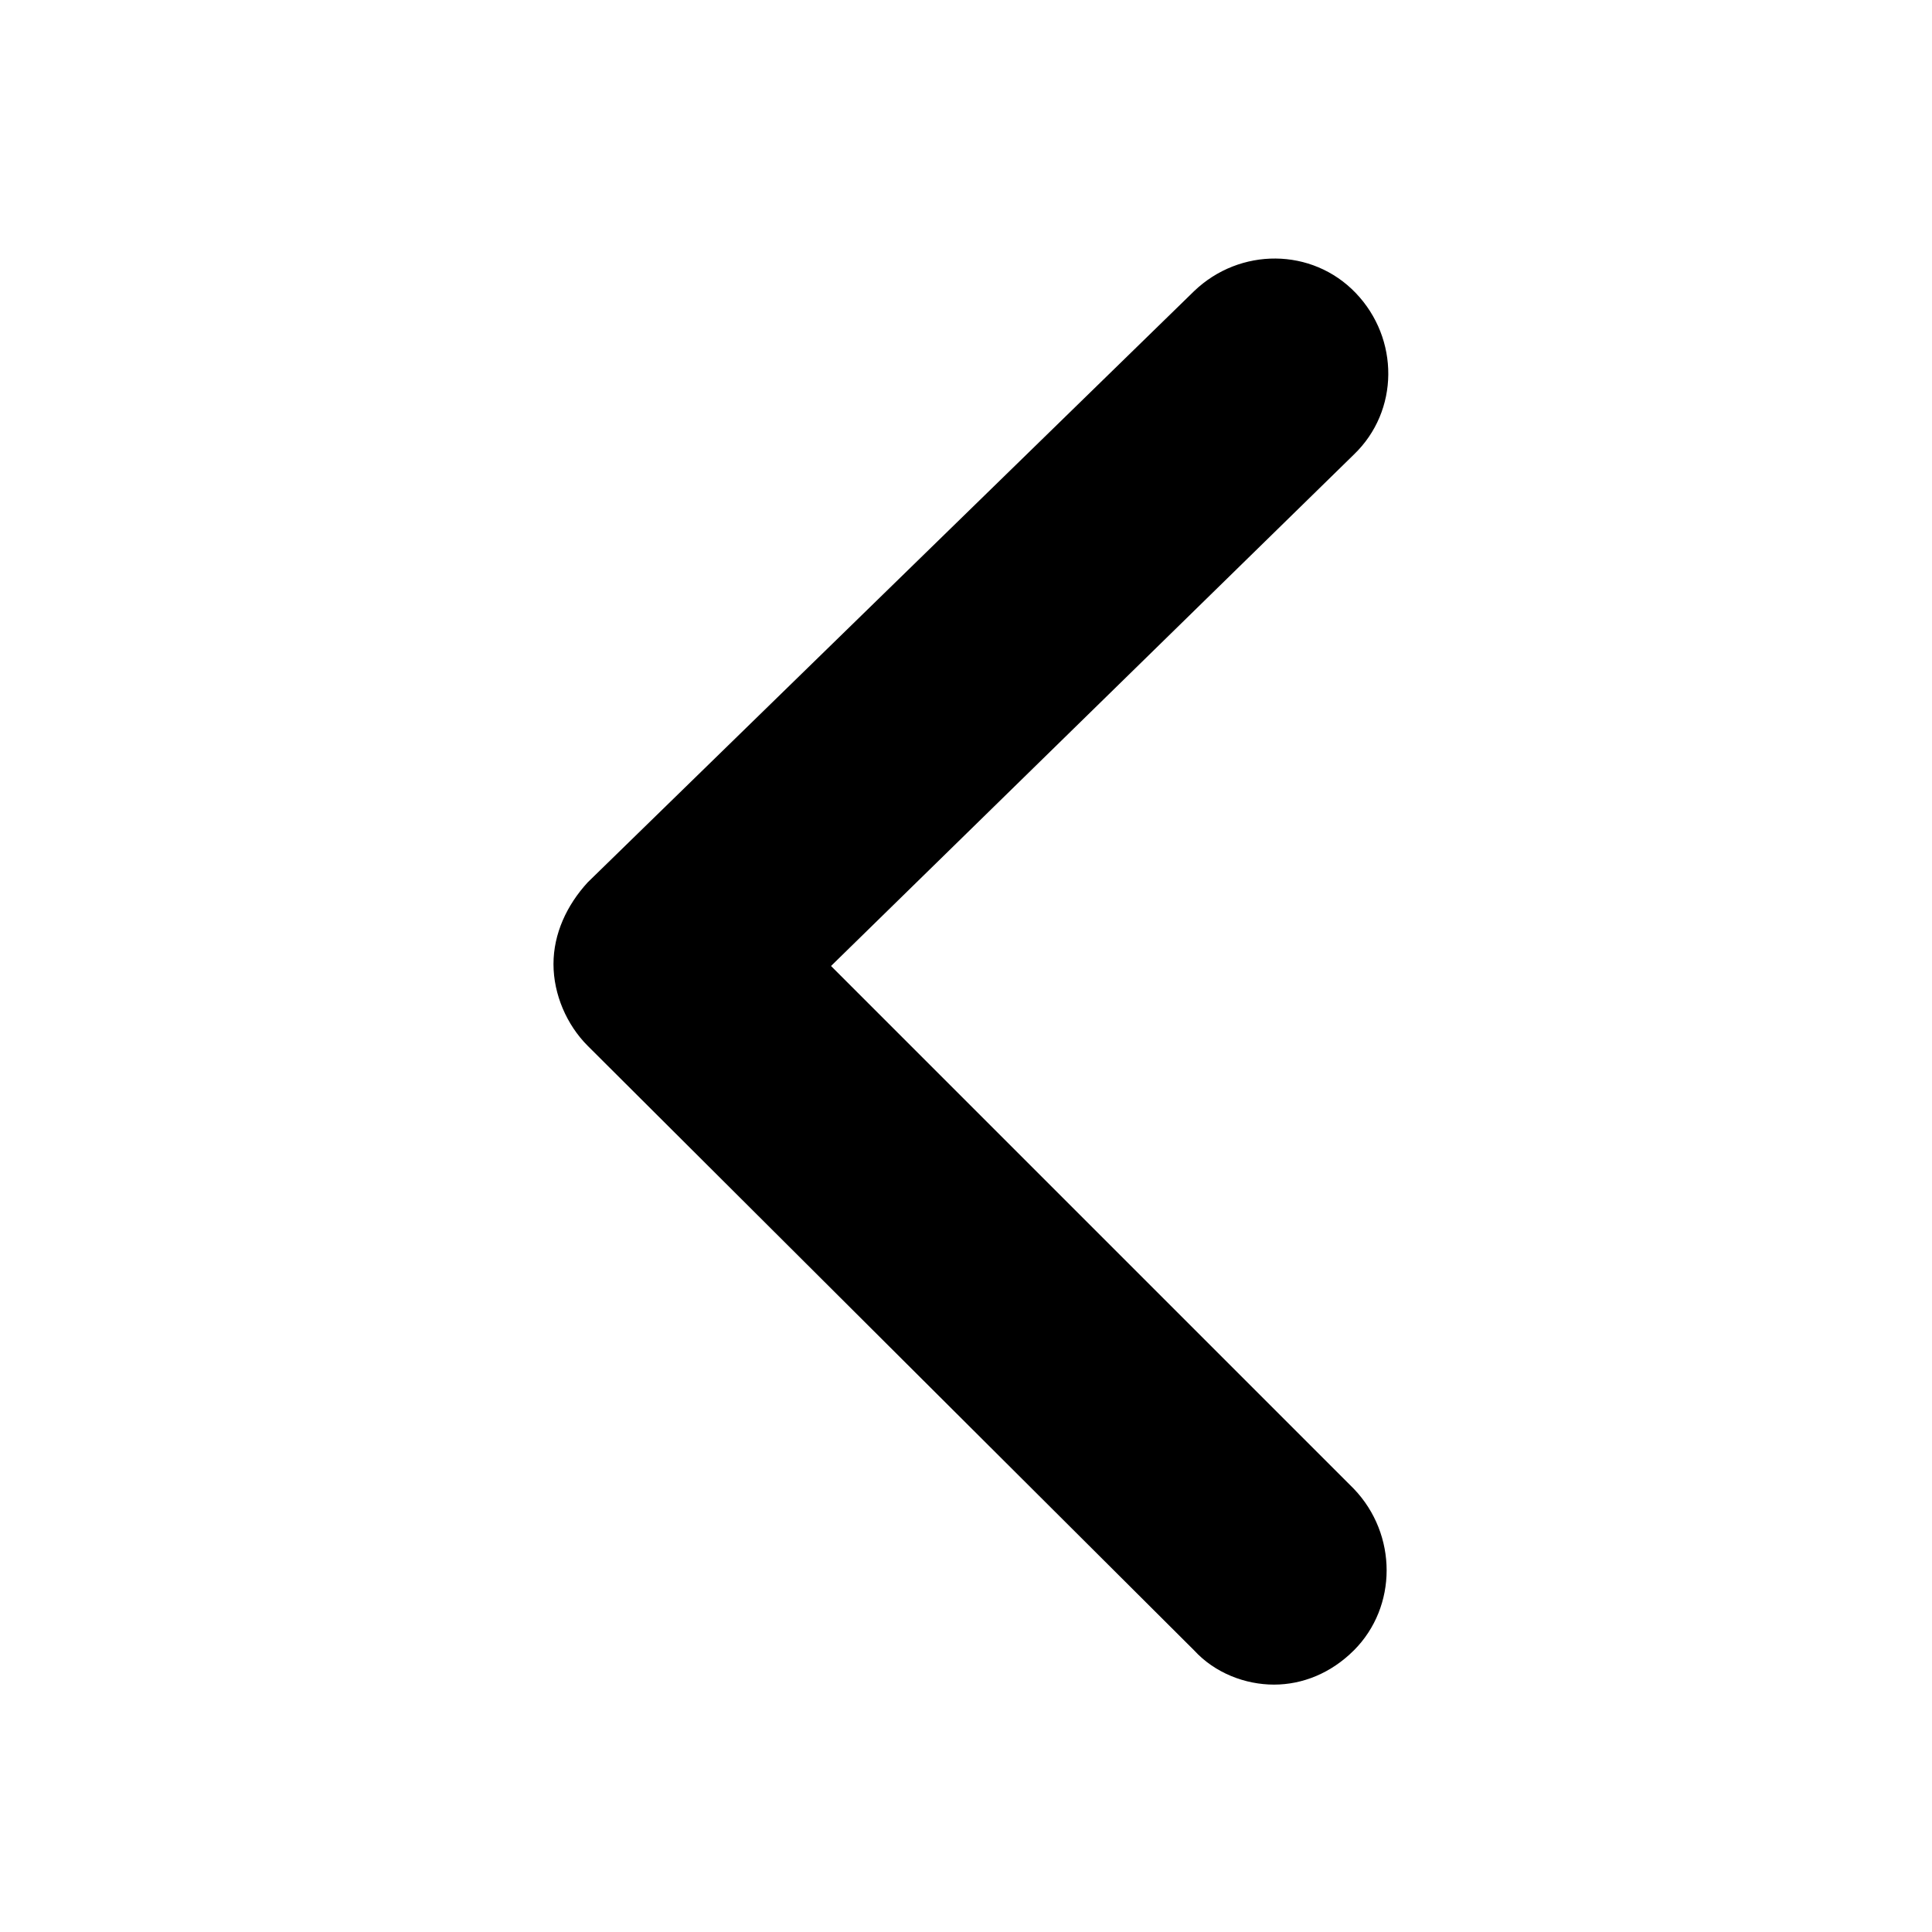
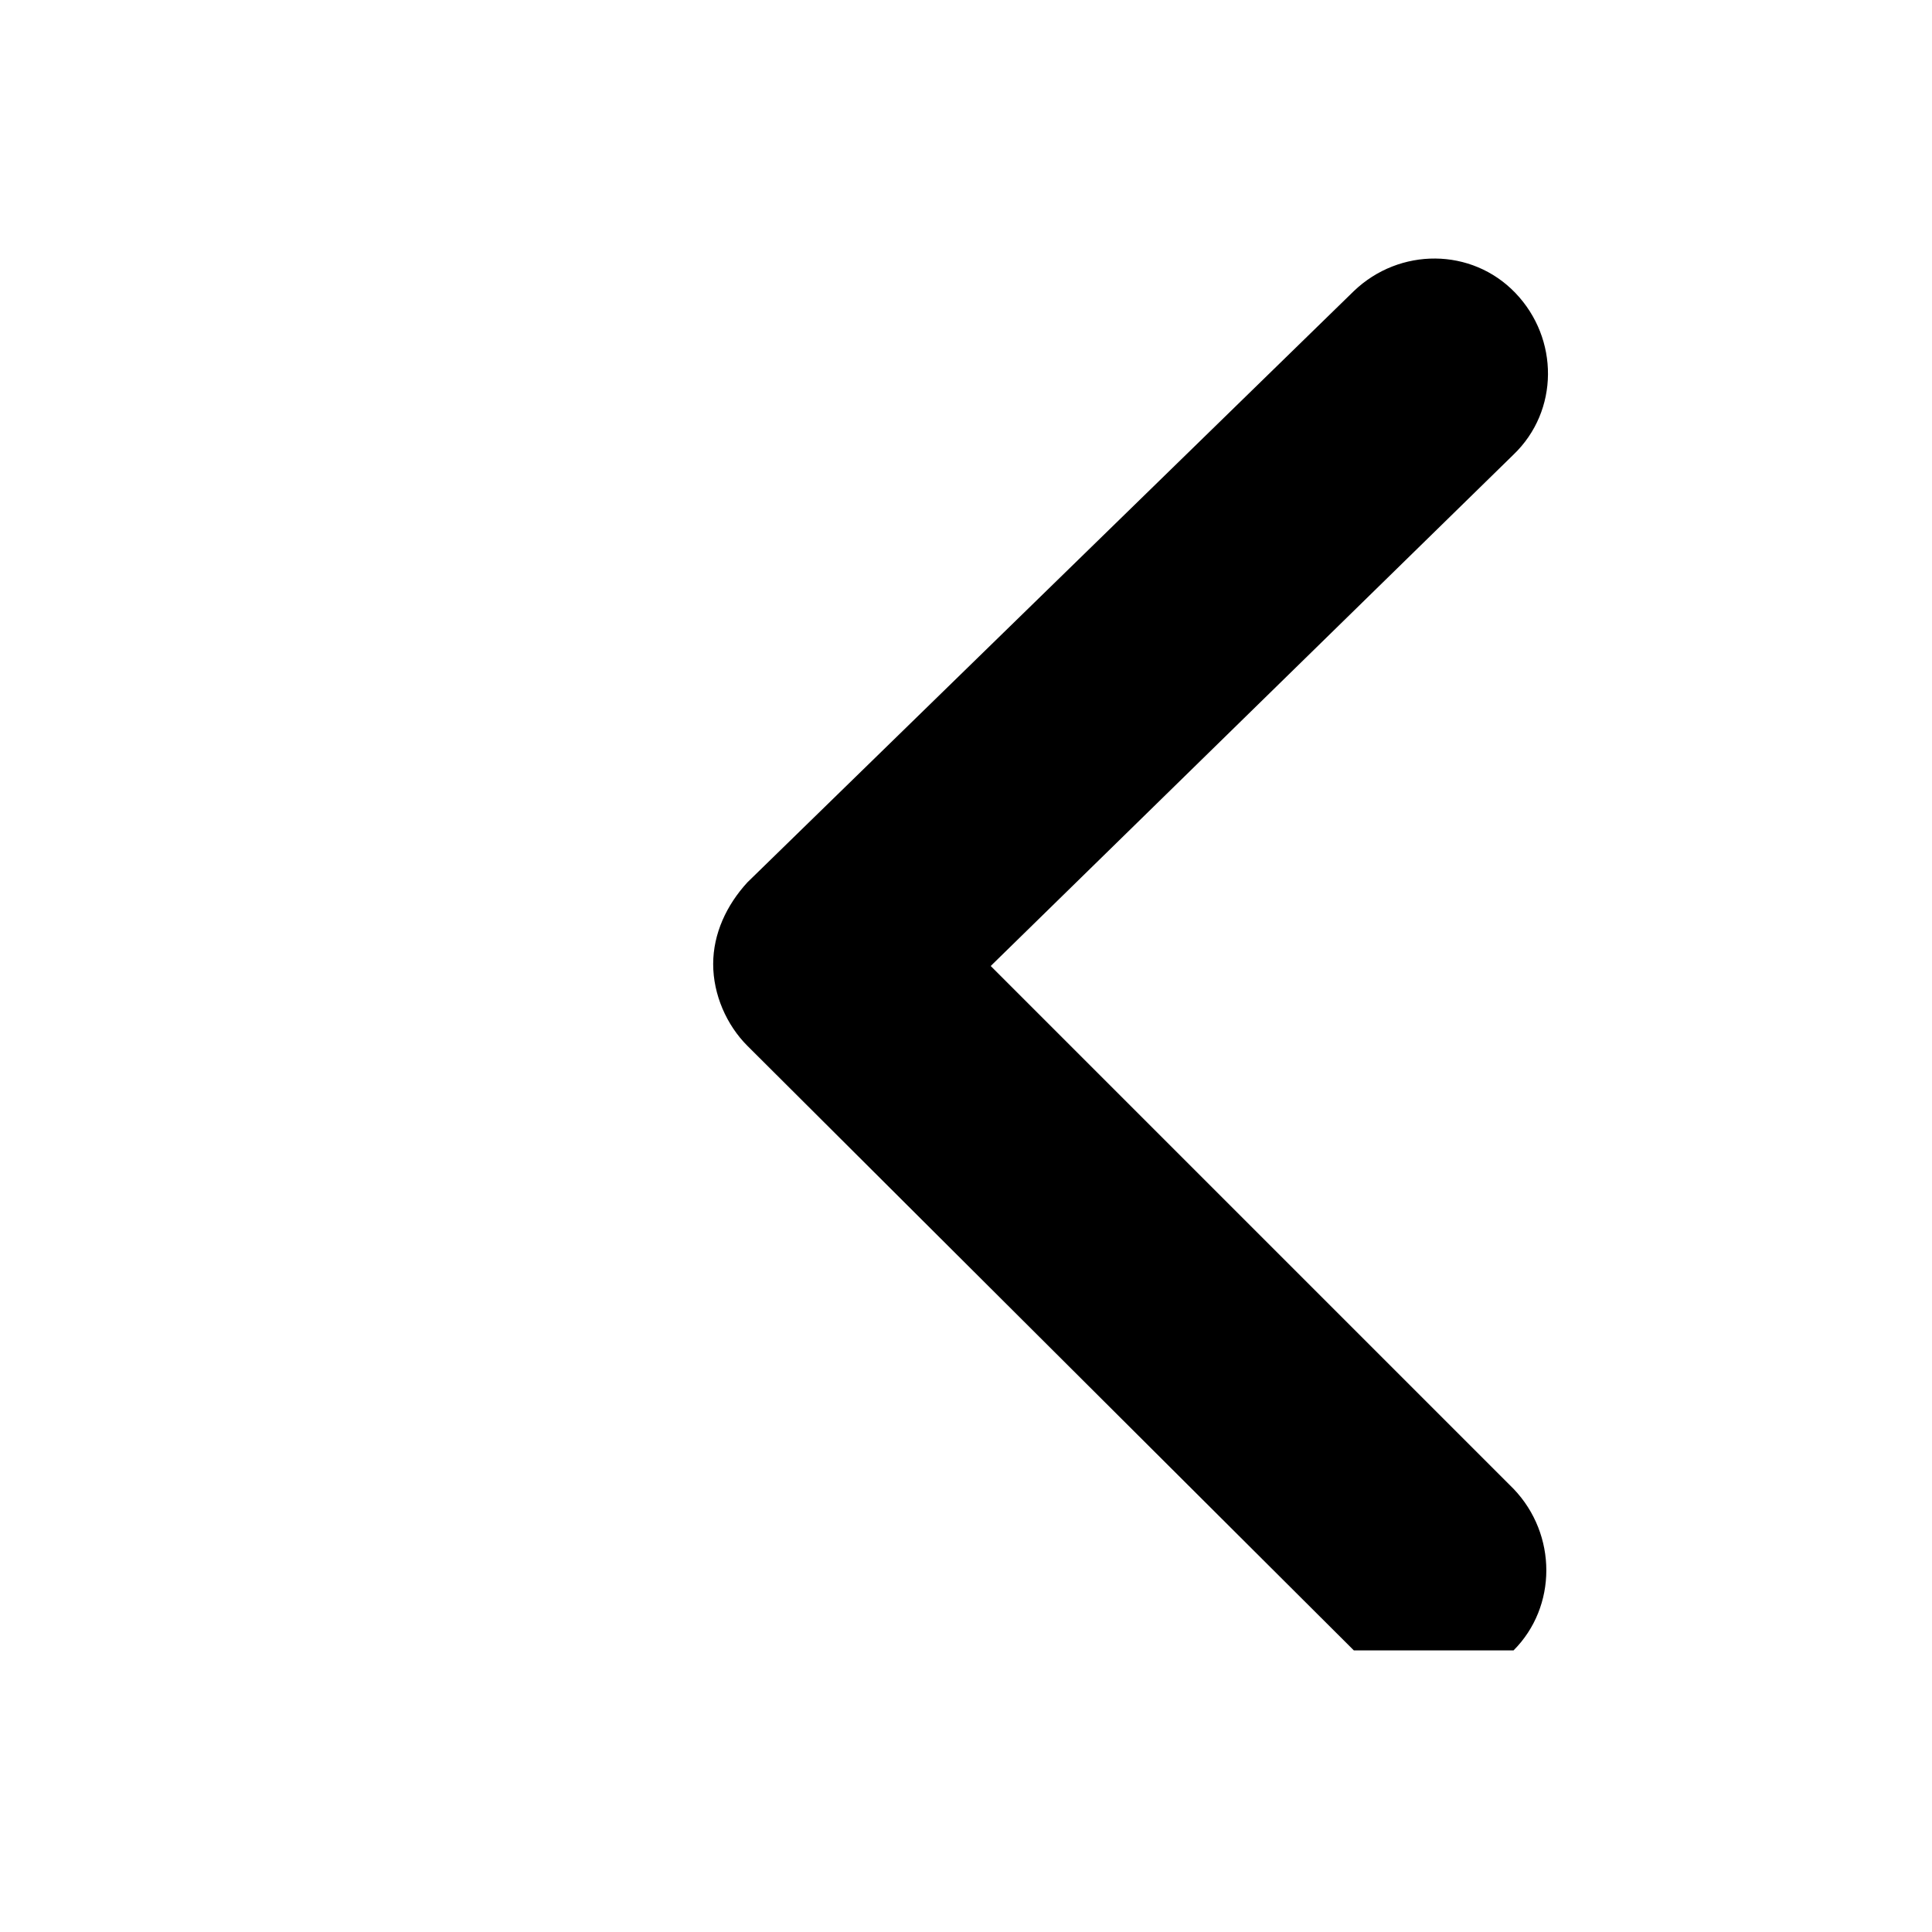
<svg xmlns="http://www.w3.org/2000/svg" fill="#000000" width="800px" height="800px" version="1.1" viewBox="144 144 512 512">
-   <path d="m502.78 581.37c-6.047 6.047-13.602 9.07-21.16 9.07-7.559 0-15.617-3.023-21.16-9.07l-160.71-160.21c-5.543-5.543-9.07-13.602-9.07-21.664s3.527-15.617 9.07-21.664l160.71-156.69c12.09-11.586 31.234-11.586 42.824 0.504 11.586 12.09 11.586 31.234-0.504 42.824l-138.55 135.53 138.55 138.55c11.59 12.09 11.59 31.234 0.004 42.824z" />
+   <path d="m502.78 581.37l-160.71-160.21c-5.543-5.543-9.07-13.602-9.07-21.664s3.527-15.617 9.07-21.664l160.71-156.69c12.09-11.586 31.234-11.586 42.824 0.504 11.586 12.09 11.586 31.234-0.504 42.824l-138.55 135.53 138.55 138.55c11.59 12.09 11.59 31.234 0.004 42.824z" />
</svg>